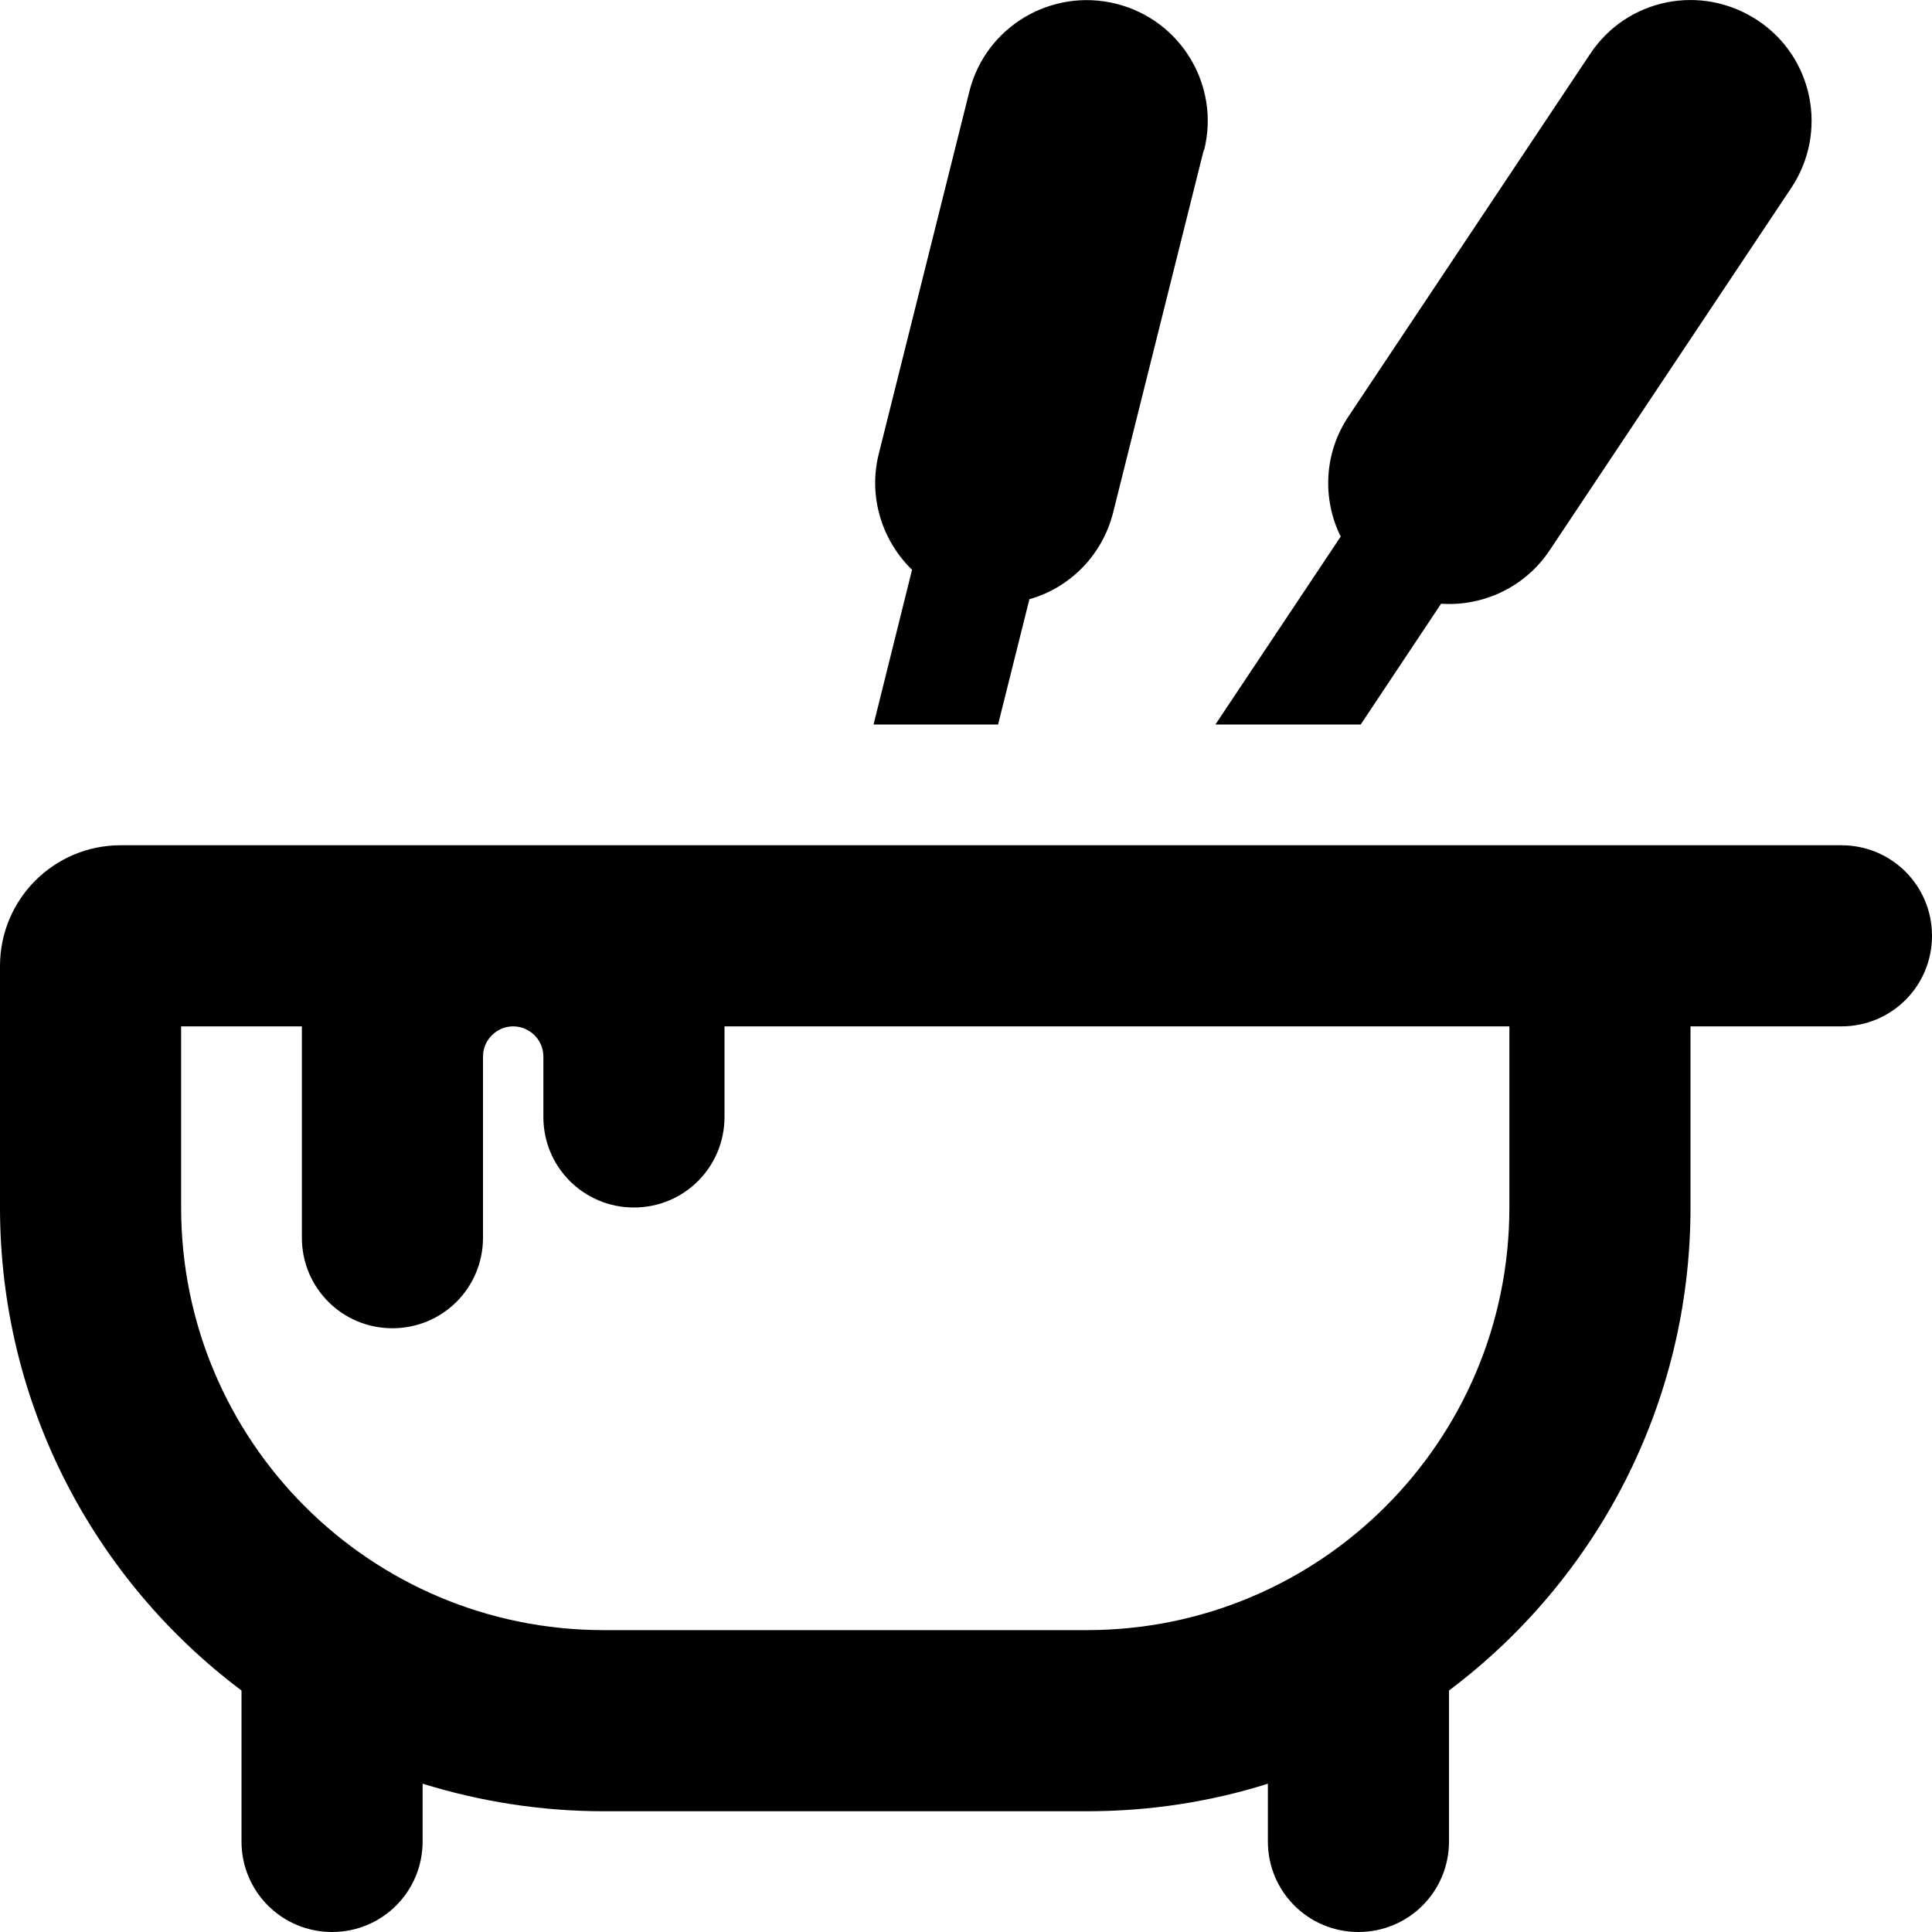
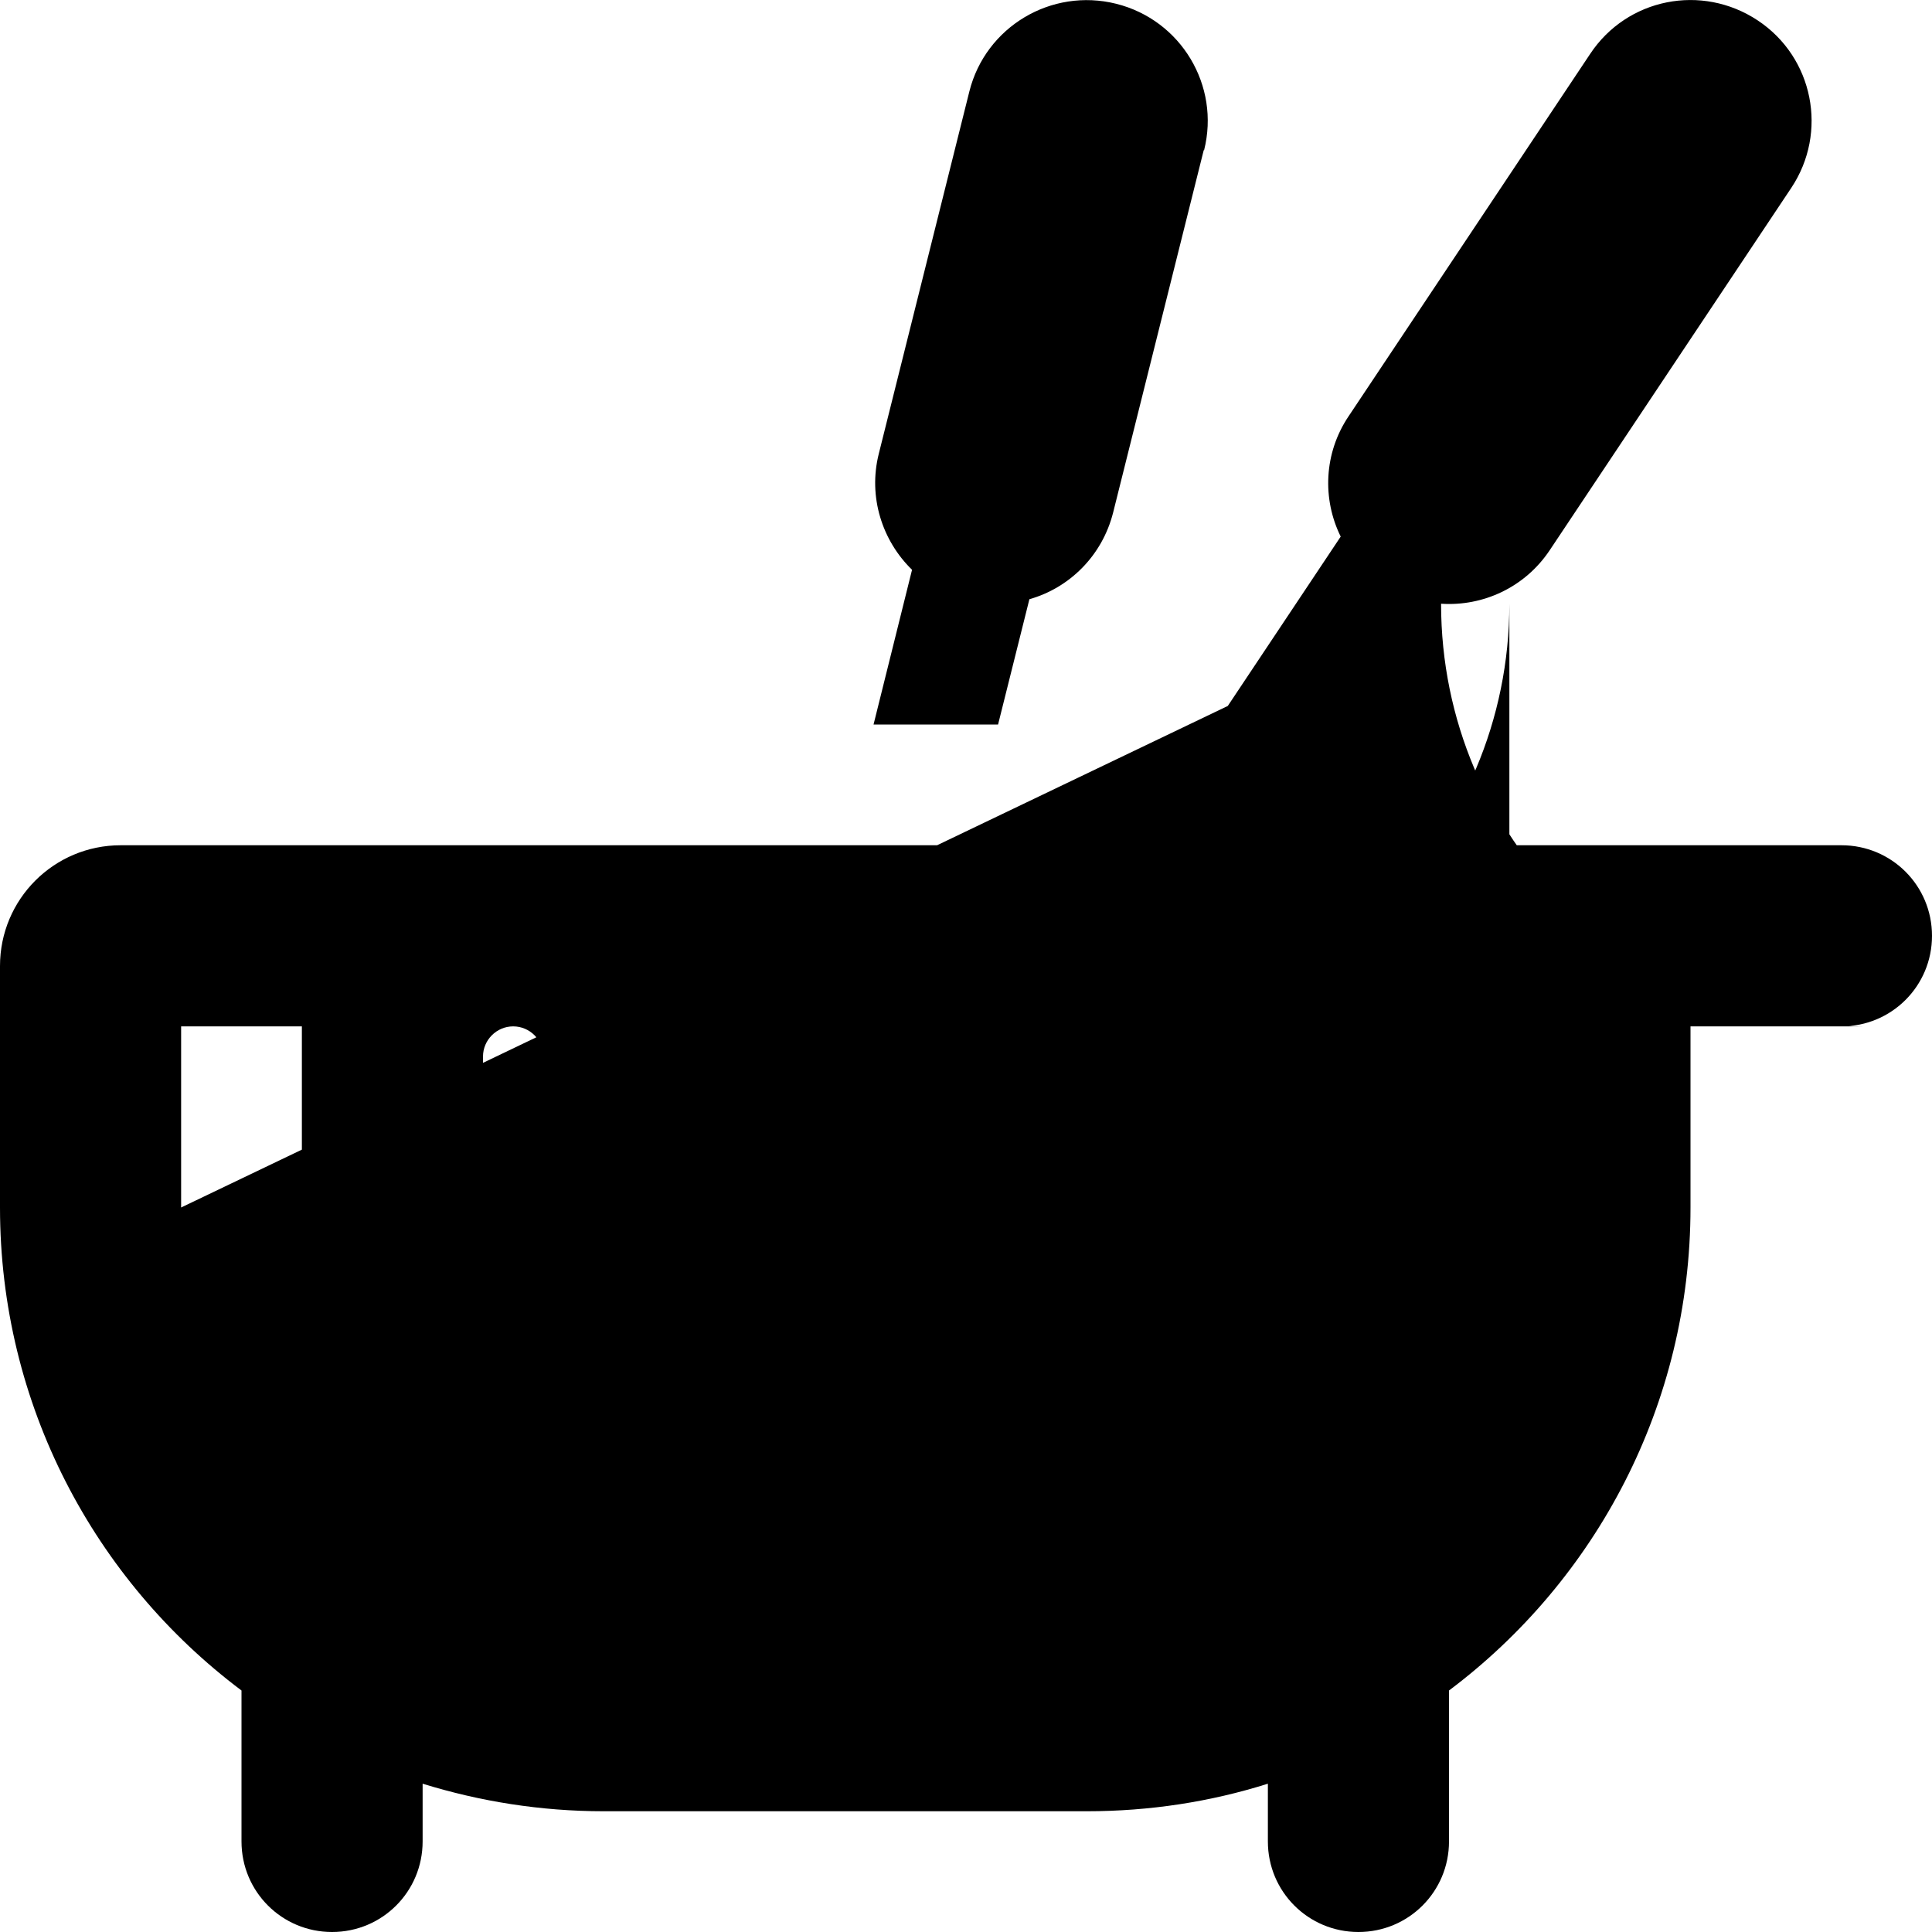
<svg xmlns="http://www.w3.org/2000/svg" viewBox="0 0 512 512">
-   <path d="M319 39.8l-24 96c-2.9 11.5-11.6 20-22.2 23L264.5 192h-33l10.2-41c-7.9-7.7-11.7-19.3-8.8-30.8l24-96C261.2 7.1 278.6-3.3 295.8 1s27.6 21.7 23.3 38.8zm62.9 120.2L360.6 192H322.1l33.2-49.8c-4.9-9.9-4.5-22.1 2.1-31.9l64-96C431.2-.5 451-4.4 465.8 5.4s18.7 29.7 8.9 44.4l-64 96c-6.6 9.9-17.7 14.9-28.7 14.2zM48 320c0 61.9 50.1 112 112 112H288c61.9 0 112-50.1 112-112V272H192v24c0 13.3-10.7 24-24 24s-24-10.7-24-24V280c0-4.4-3.6-8-8-8s-8 3.6-8 8v48c0 13.3-10.7 24-24 24s-24-10.7-24-24V272H48v48zM0 256c0-17.7 14.3-32 32-32H400h16 32 40c13.3 0 24 10.7 24 24s-10.7 24-24 24H448v48c0 52.3-25.1 98.8-64 128v40c0 13.3-10.7 24-24 24s-24-10.7-24-24V472.7c-15.2 4.8-31.3 7.3-48 7.3H160c-16.7 0-32.8-2.6-48-7.3V488c0 13.3-10.7 24-24 24s-24-10.7-24-24V448C25.1 418.8 0 372.3 0 320V256z" />
+   <path d="M319 39.8l-24 96c-2.9 11.5-11.6 20-22.2 23L264.5 192h-33l10.2-41c-7.9-7.7-11.7-19.3-8.8-30.8l24-96C261.2 7.1 278.6-3.3 295.8 1s27.6 21.7 23.3 38.8zm62.9 120.2L360.6 192H322.1l33.2-49.8c-4.9-9.9-4.5-22.1 2.1-31.9l64-96C431.2-.5 451-4.4 465.8 5.4s18.7 29.7 8.9 44.4l-64 96c-6.6 9.9-17.7 14.9-28.7 14.2zc0 61.9 50.1 112 112 112H288c61.9 0 112-50.1 112-112V272H192v24c0 13.3-10.7 24-24 24s-24-10.7-24-24V280c0-4.4-3.6-8-8-8s-8 3.6-8 8v48c0 13.3-10.7 24-24 24s-24-10.7-24-24V272H48v48zM0 256c0-17.7 14.3-32 32-32H400h16 32 40c13.3 0 24 10.7 24 24s-10.7 24-24 24H448v48c0 52.3-25.1 98.8-64 128v40c0 13.3-10.7 24-24 24s-24-10.7-24-24V472.7c-15.2 4.8-31.3 7.3-48 7.3H160c-16.7 0-32.8-2.6-48-7.3V488c0 13.3-10.7 24-24 24s-24-10.7-24-24V448C25.1 418.8 0 372.3 0 320V256z" />
</svg>